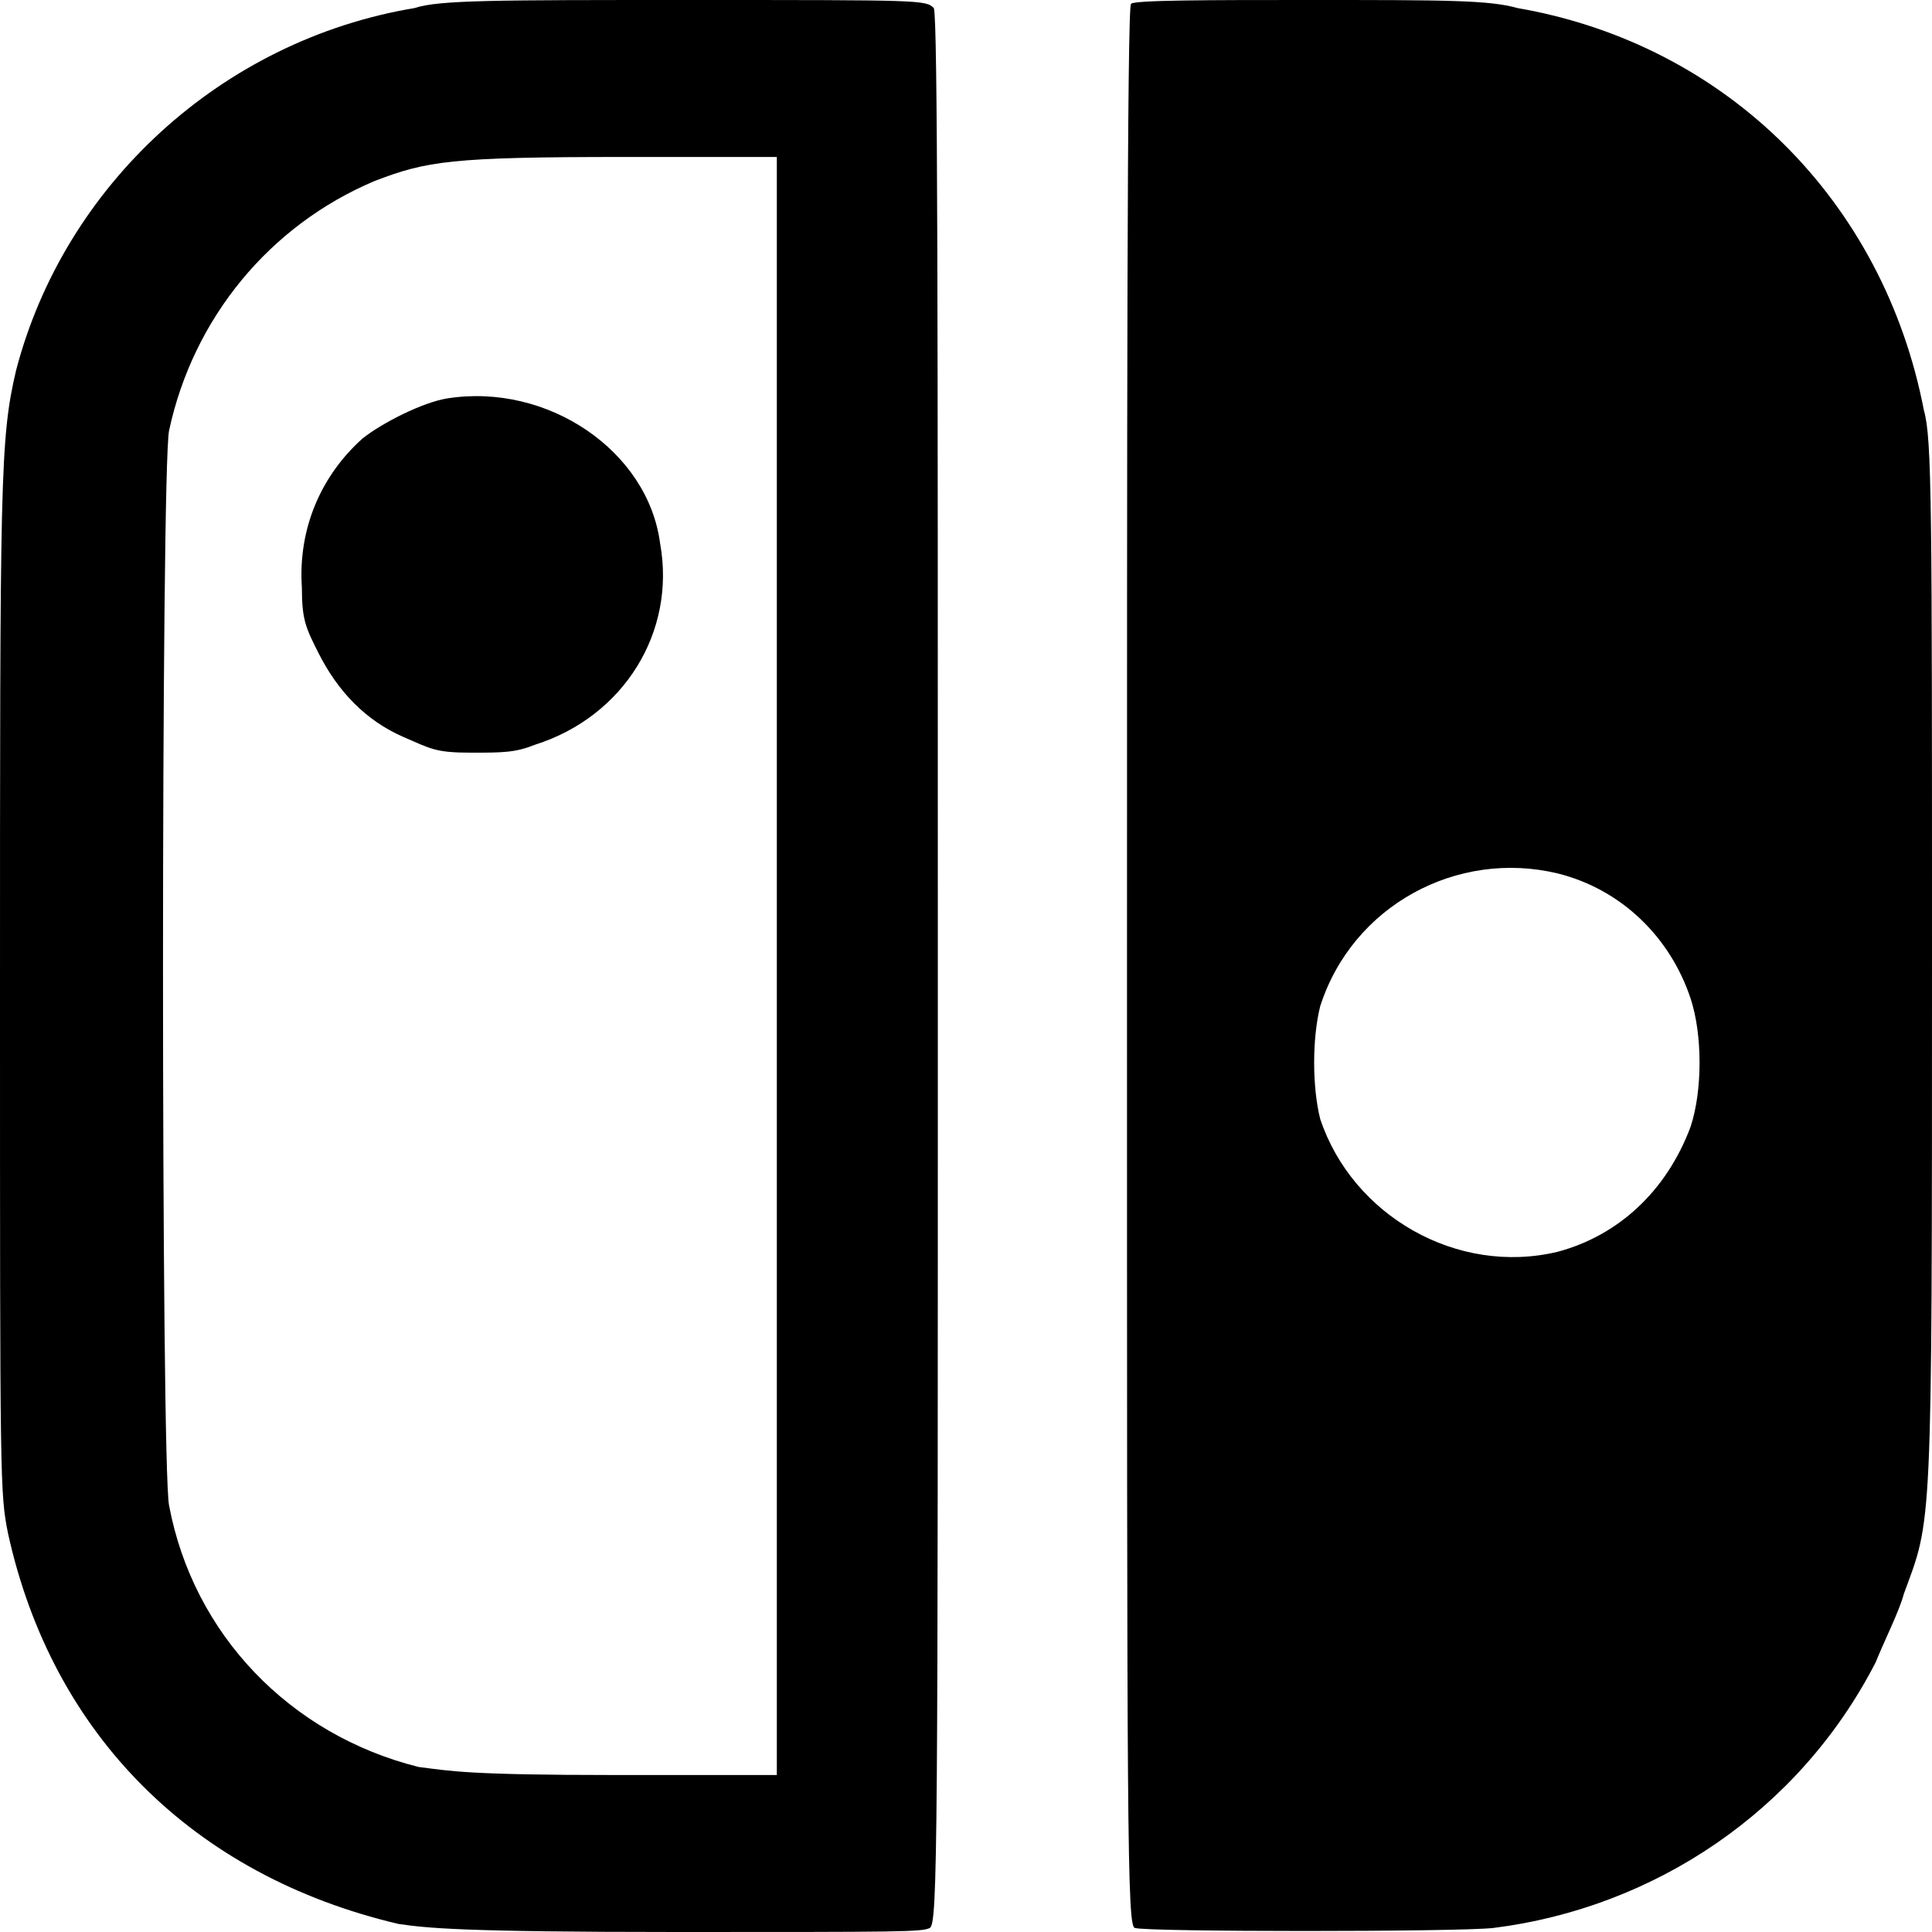
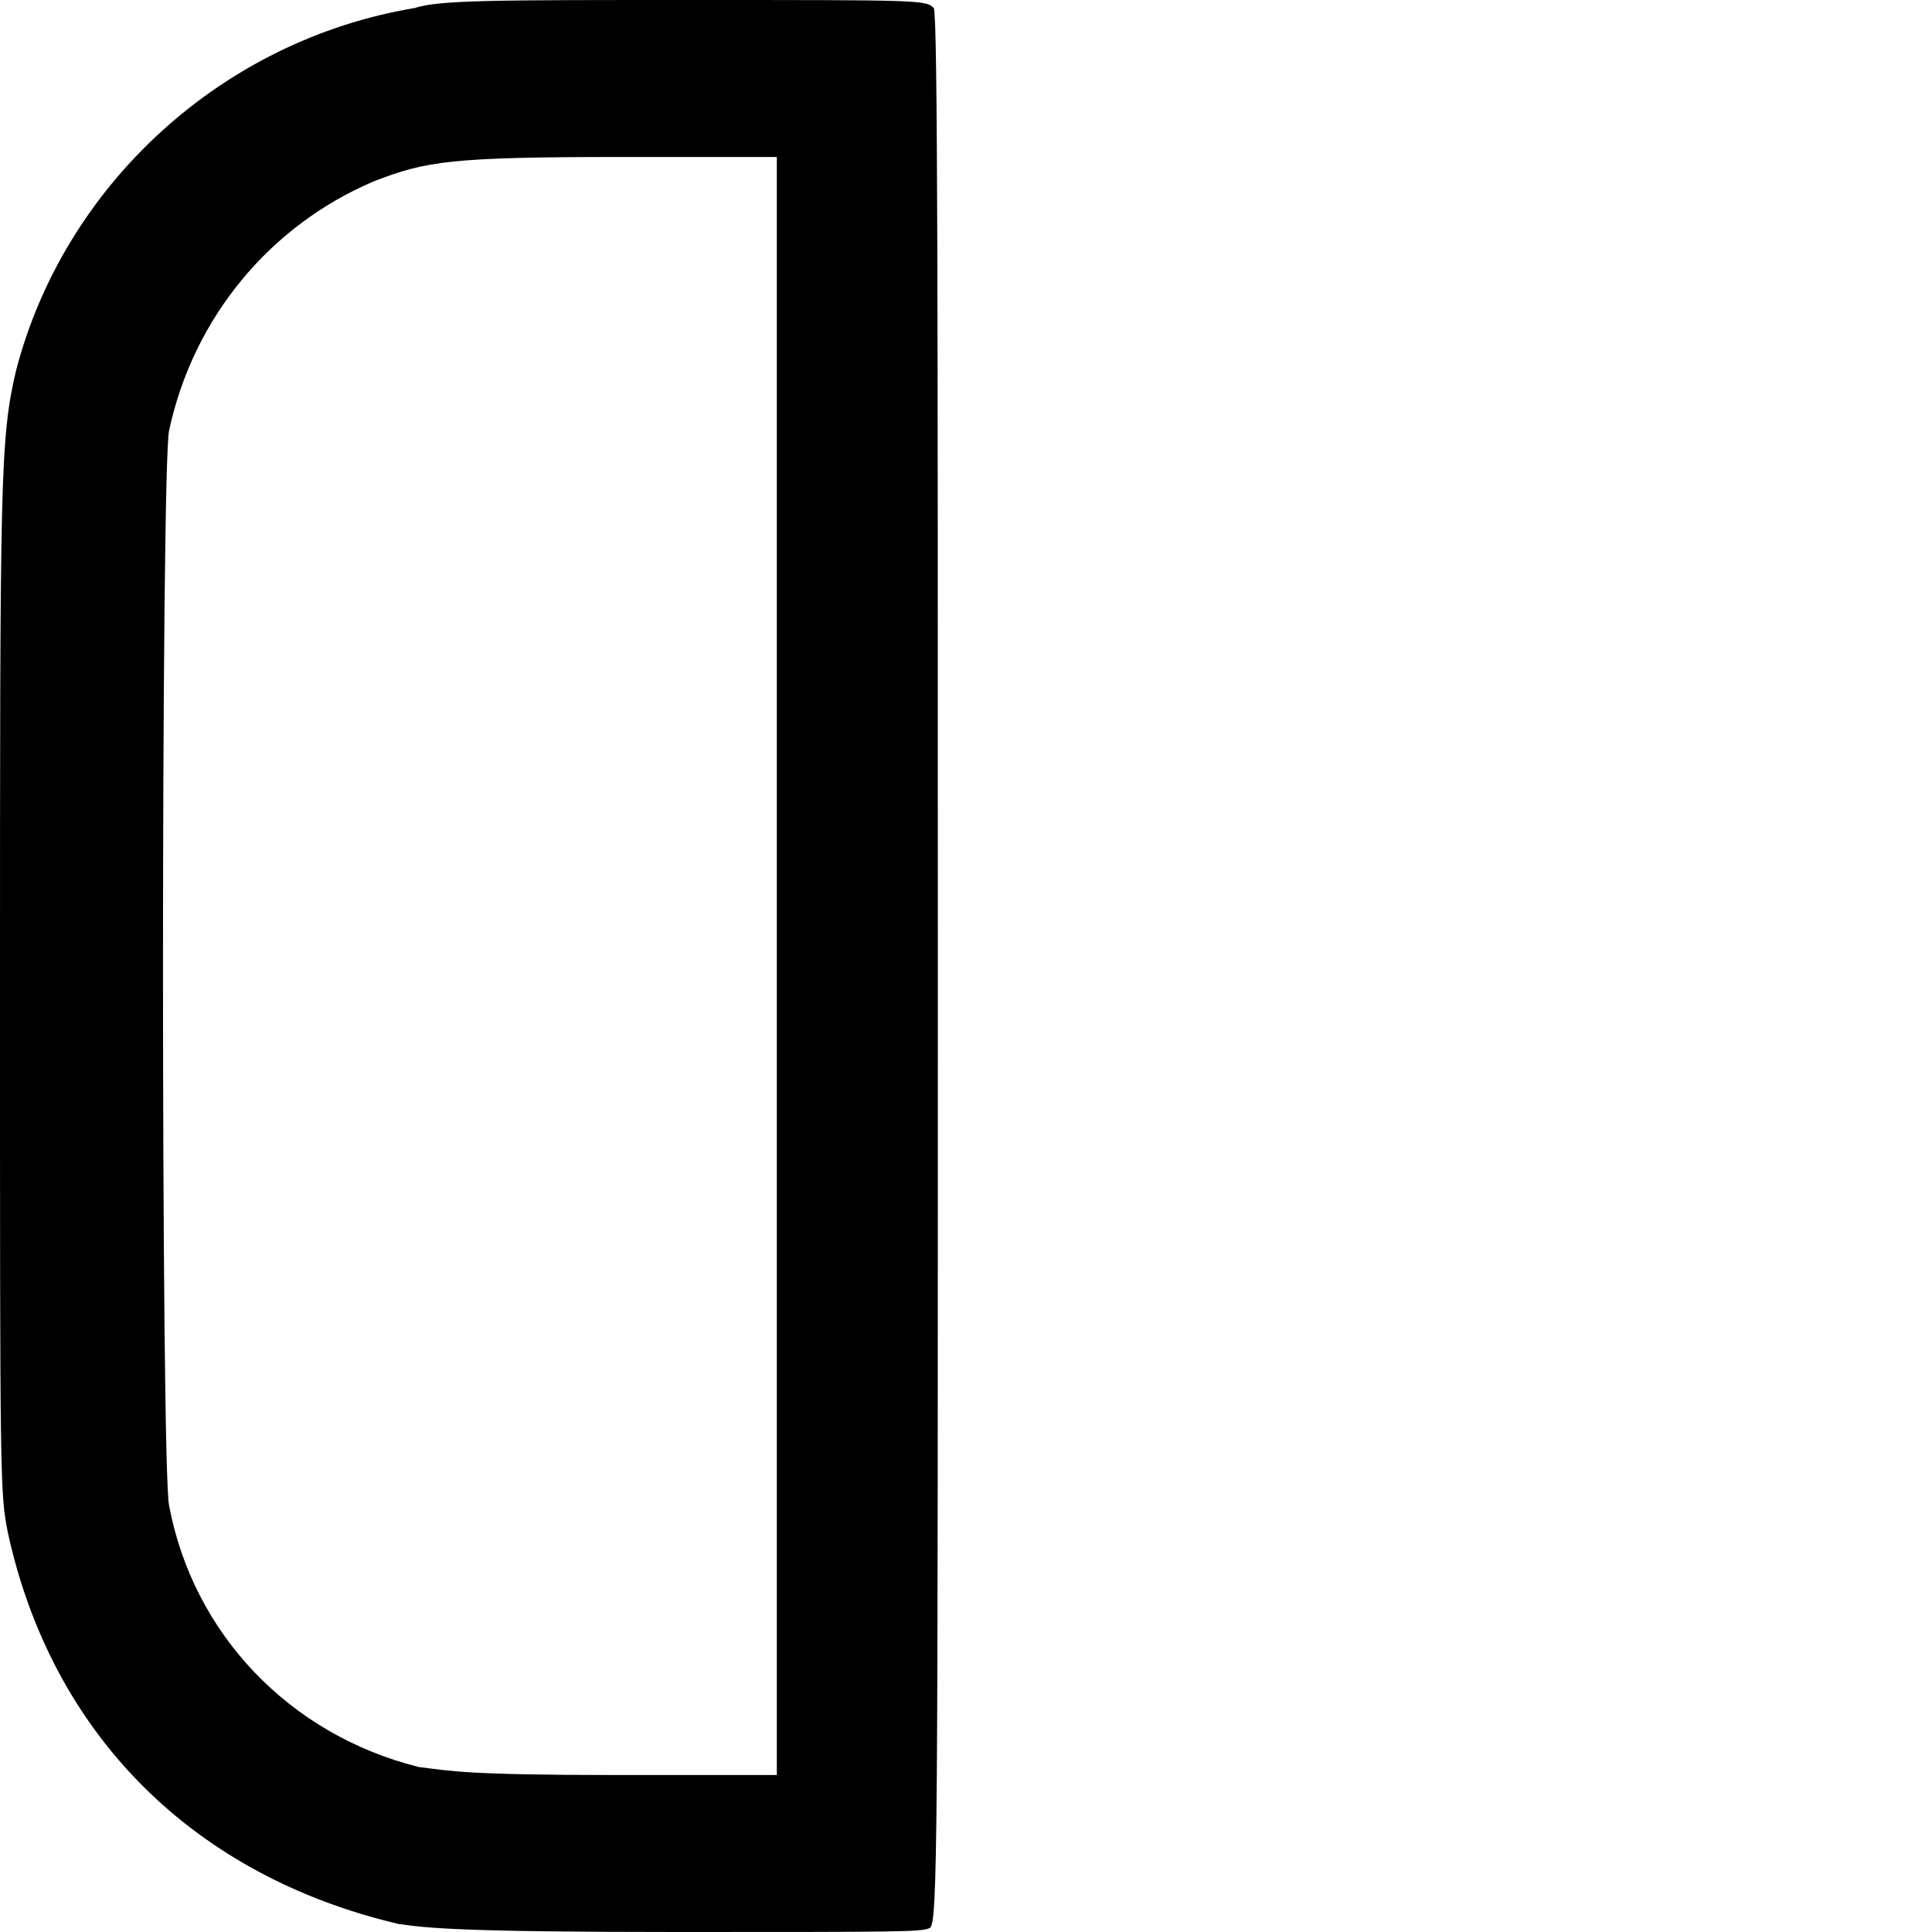
<svg xmlns="http://www.w3.org/2000/svg" version="1.1" id="Layer_1" x="0px" y="0px" viewBox="0 0 48 48" style="enable-background:new 0 0 48 48;" xml:space="preserve">
  <g>
    <path d="M10.3,0.2C5.5,1,1.6,4.6,0.4,9.2C0,10.9,0,11.9,0,24.9c0,12,0,12.2,0.2,13.2c1.1,5,4.6,8.5,9.7,9.7   c0.7,0.1,1.5,0.2,6.9,0.2c5.6,0,6.1,0,6.3-0.1s0.2-2.1,0.2-23.8c0-16.1,0-23.7-0.1-23.9C23,0,22.9,0,17.1,0C12.3,0,10.9,0,10.3,0.2   z M19.3,24v20.1l-4,0c-3.7,0-4.1-0.1-4.9-0.2c-3.2-0.8-5.6-3.3-6.2-6.5c-0.2-1-0.2-25.7,0-26.7c0.6-2.8,2.5-5.1,5.1-6.2   c1.3-0.5,1.9-0.6,6.2-0.6l3.8,0V24z" />
-     <path d="M11.1,9.9c-0.6,0.1-1.6,0.6-2.1,1c-1,0.9-1.6,2.2-1.5,3.7c0,0.8,0.1,1,0.4,1.6c0.5,1,1.2,1.7,2.1,2.1   c0.7,0.3,0.8,0.4,1.7,0.4c0.8,0,1.1,0,1.6-0.2c2.2-0.7,3.5-2.8,3.1-5C16.1,11.2,13.6,9.5,11.1,9.9z" />
-     <path d="M28.1,0.1C28,0.1,28,10.9,28,24c0,21.7,0,23.9,0.2,23.9c0.3,0.1,8,0.1,8.9,0c4-0.5,7.6-2.9,9.5-6.6   c0.2-0.5,0.6-1.3,0.7-1.7C48,37.7,48,38.2,48,24c0-11.4,0-13.1-0.2-13.8c-1-5.2-4.9-9.1-10.1-10C37,0,35.9,0,32.5,0   C30.1,0,28.1,0,28.1,0.1z M38.7,21.7c1.6,0.4,2.8,1.6,3.3,3.1c0.3,0.9,0.3,2.3,0,3.2c-0.6,1.6-1.8,2.7-3.3,3.1   c-2.5,0.6-5.1-0.9-5.9-3.3c-0.2-0.8-0.2-2,0-2.8C33.6,22.5,36.2,21.1,38.7,21.7z" />
  </g>
</svg>